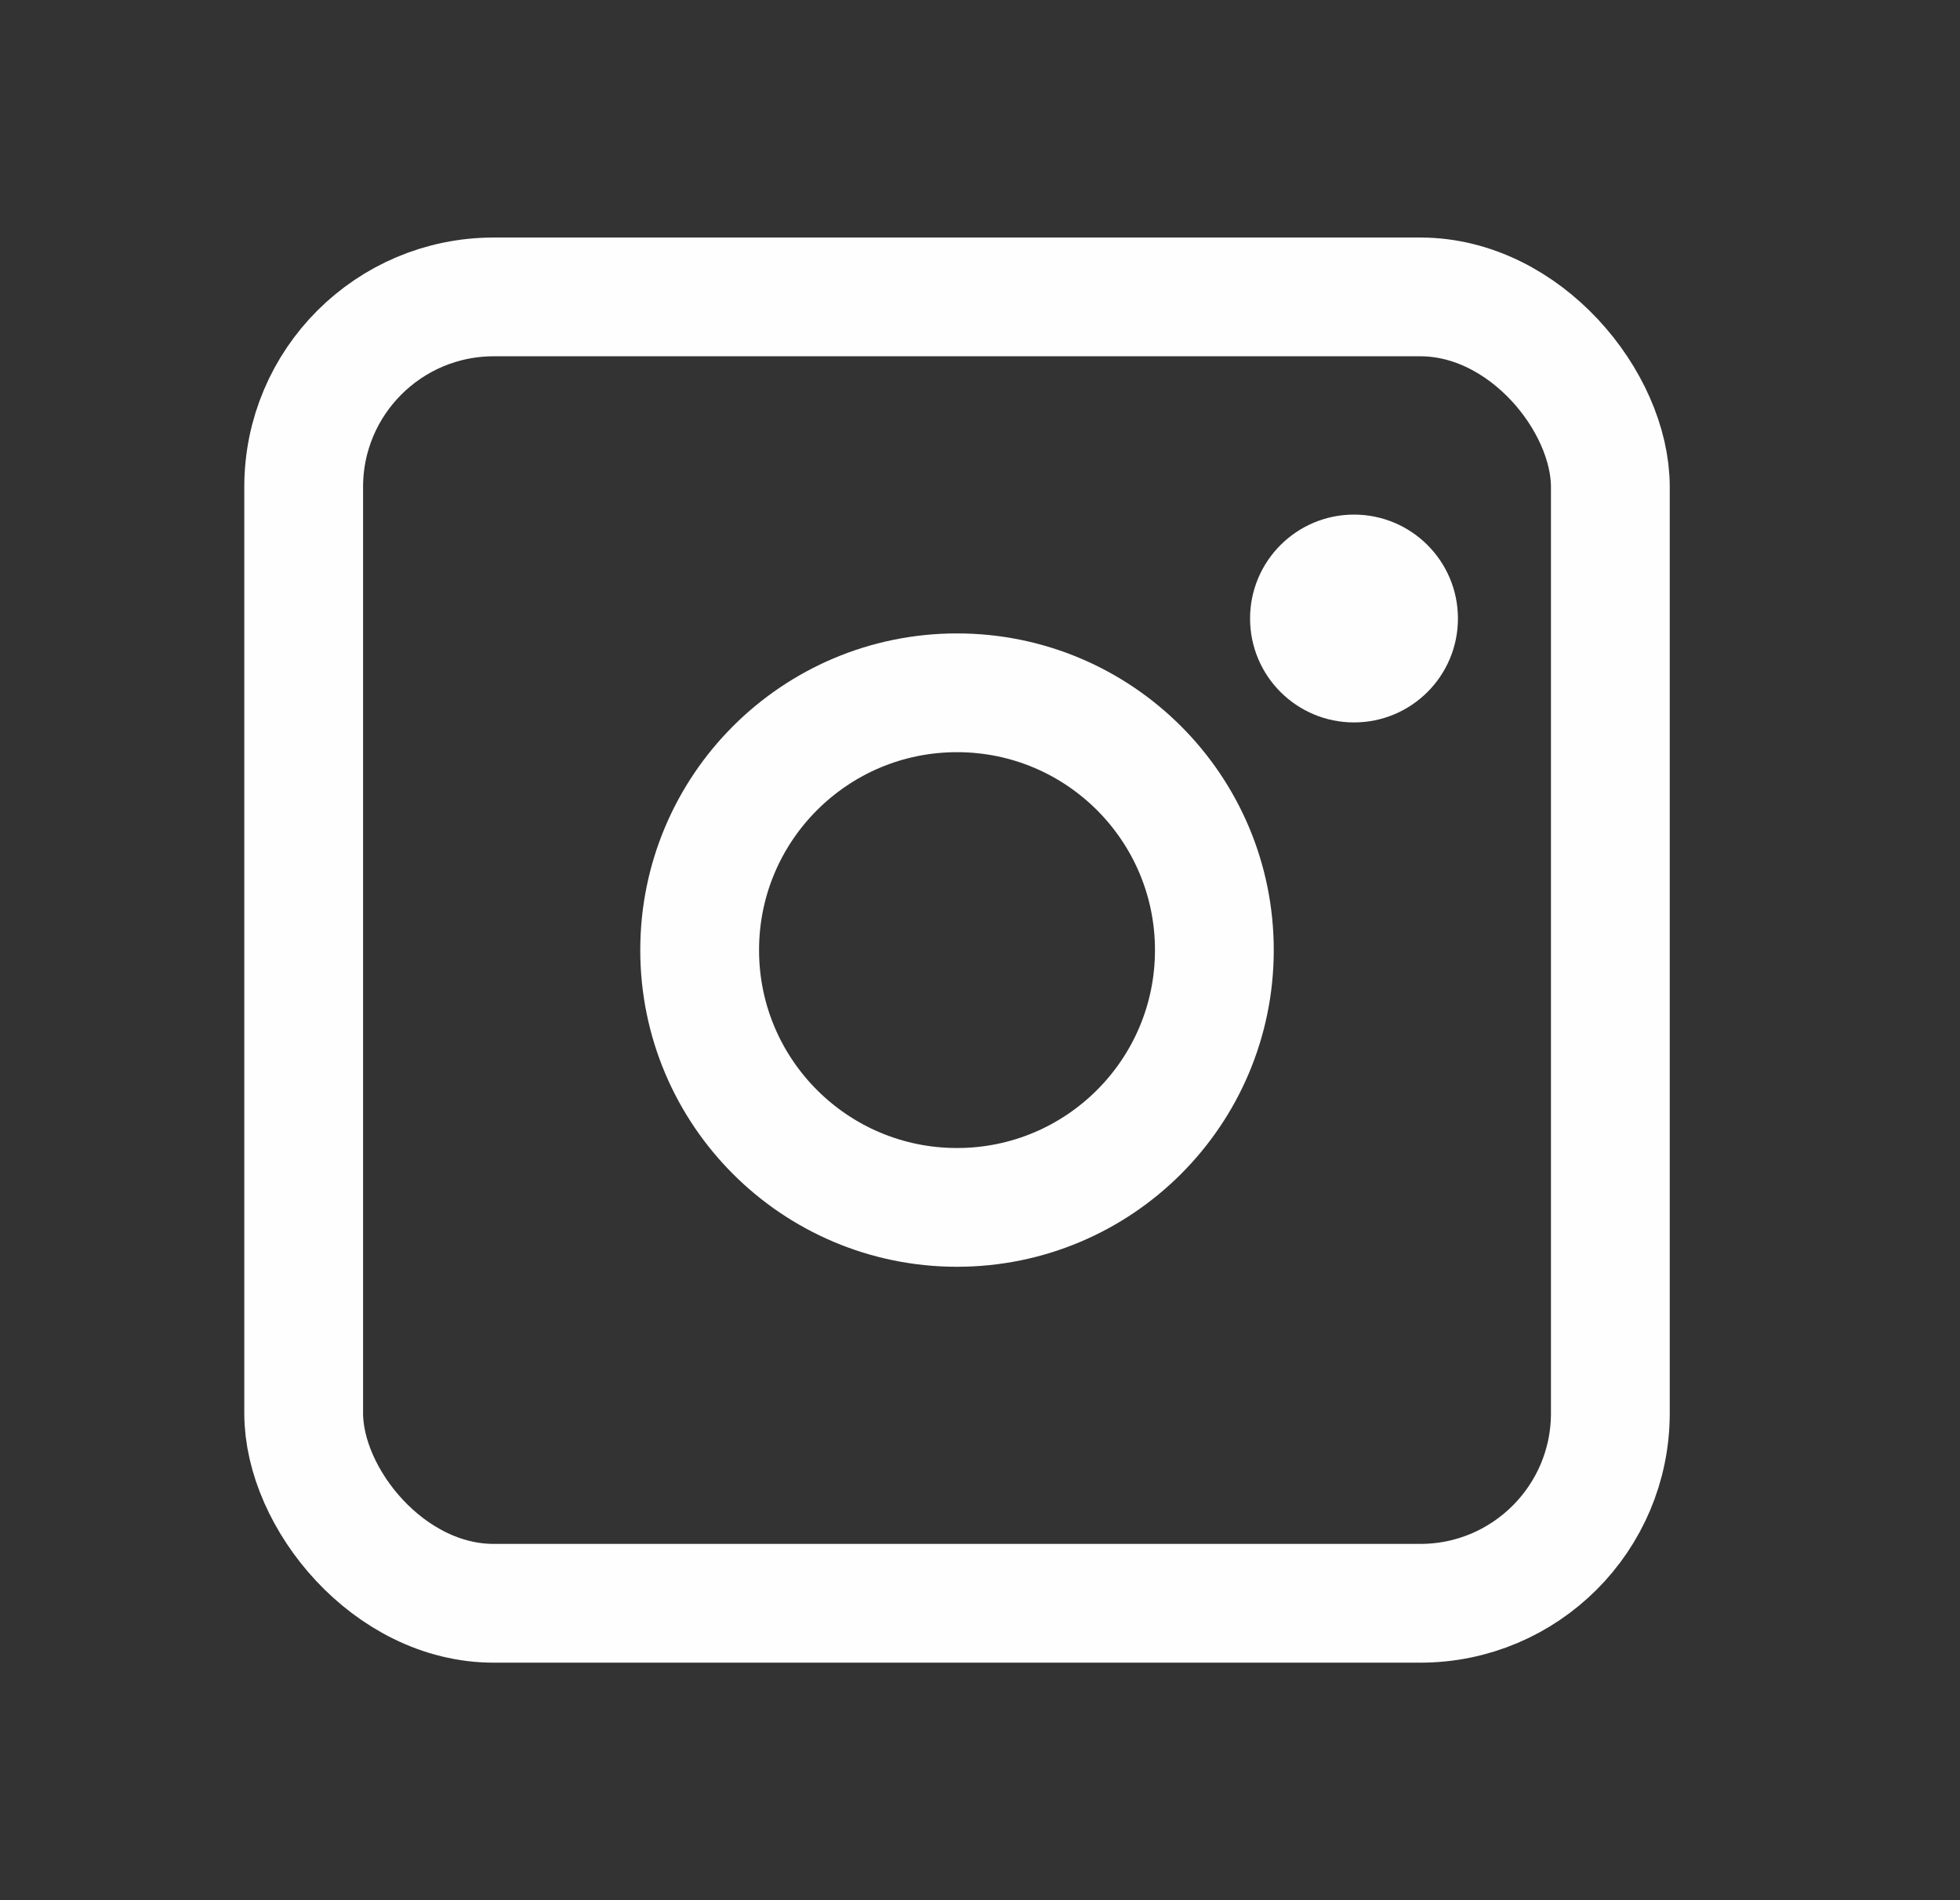
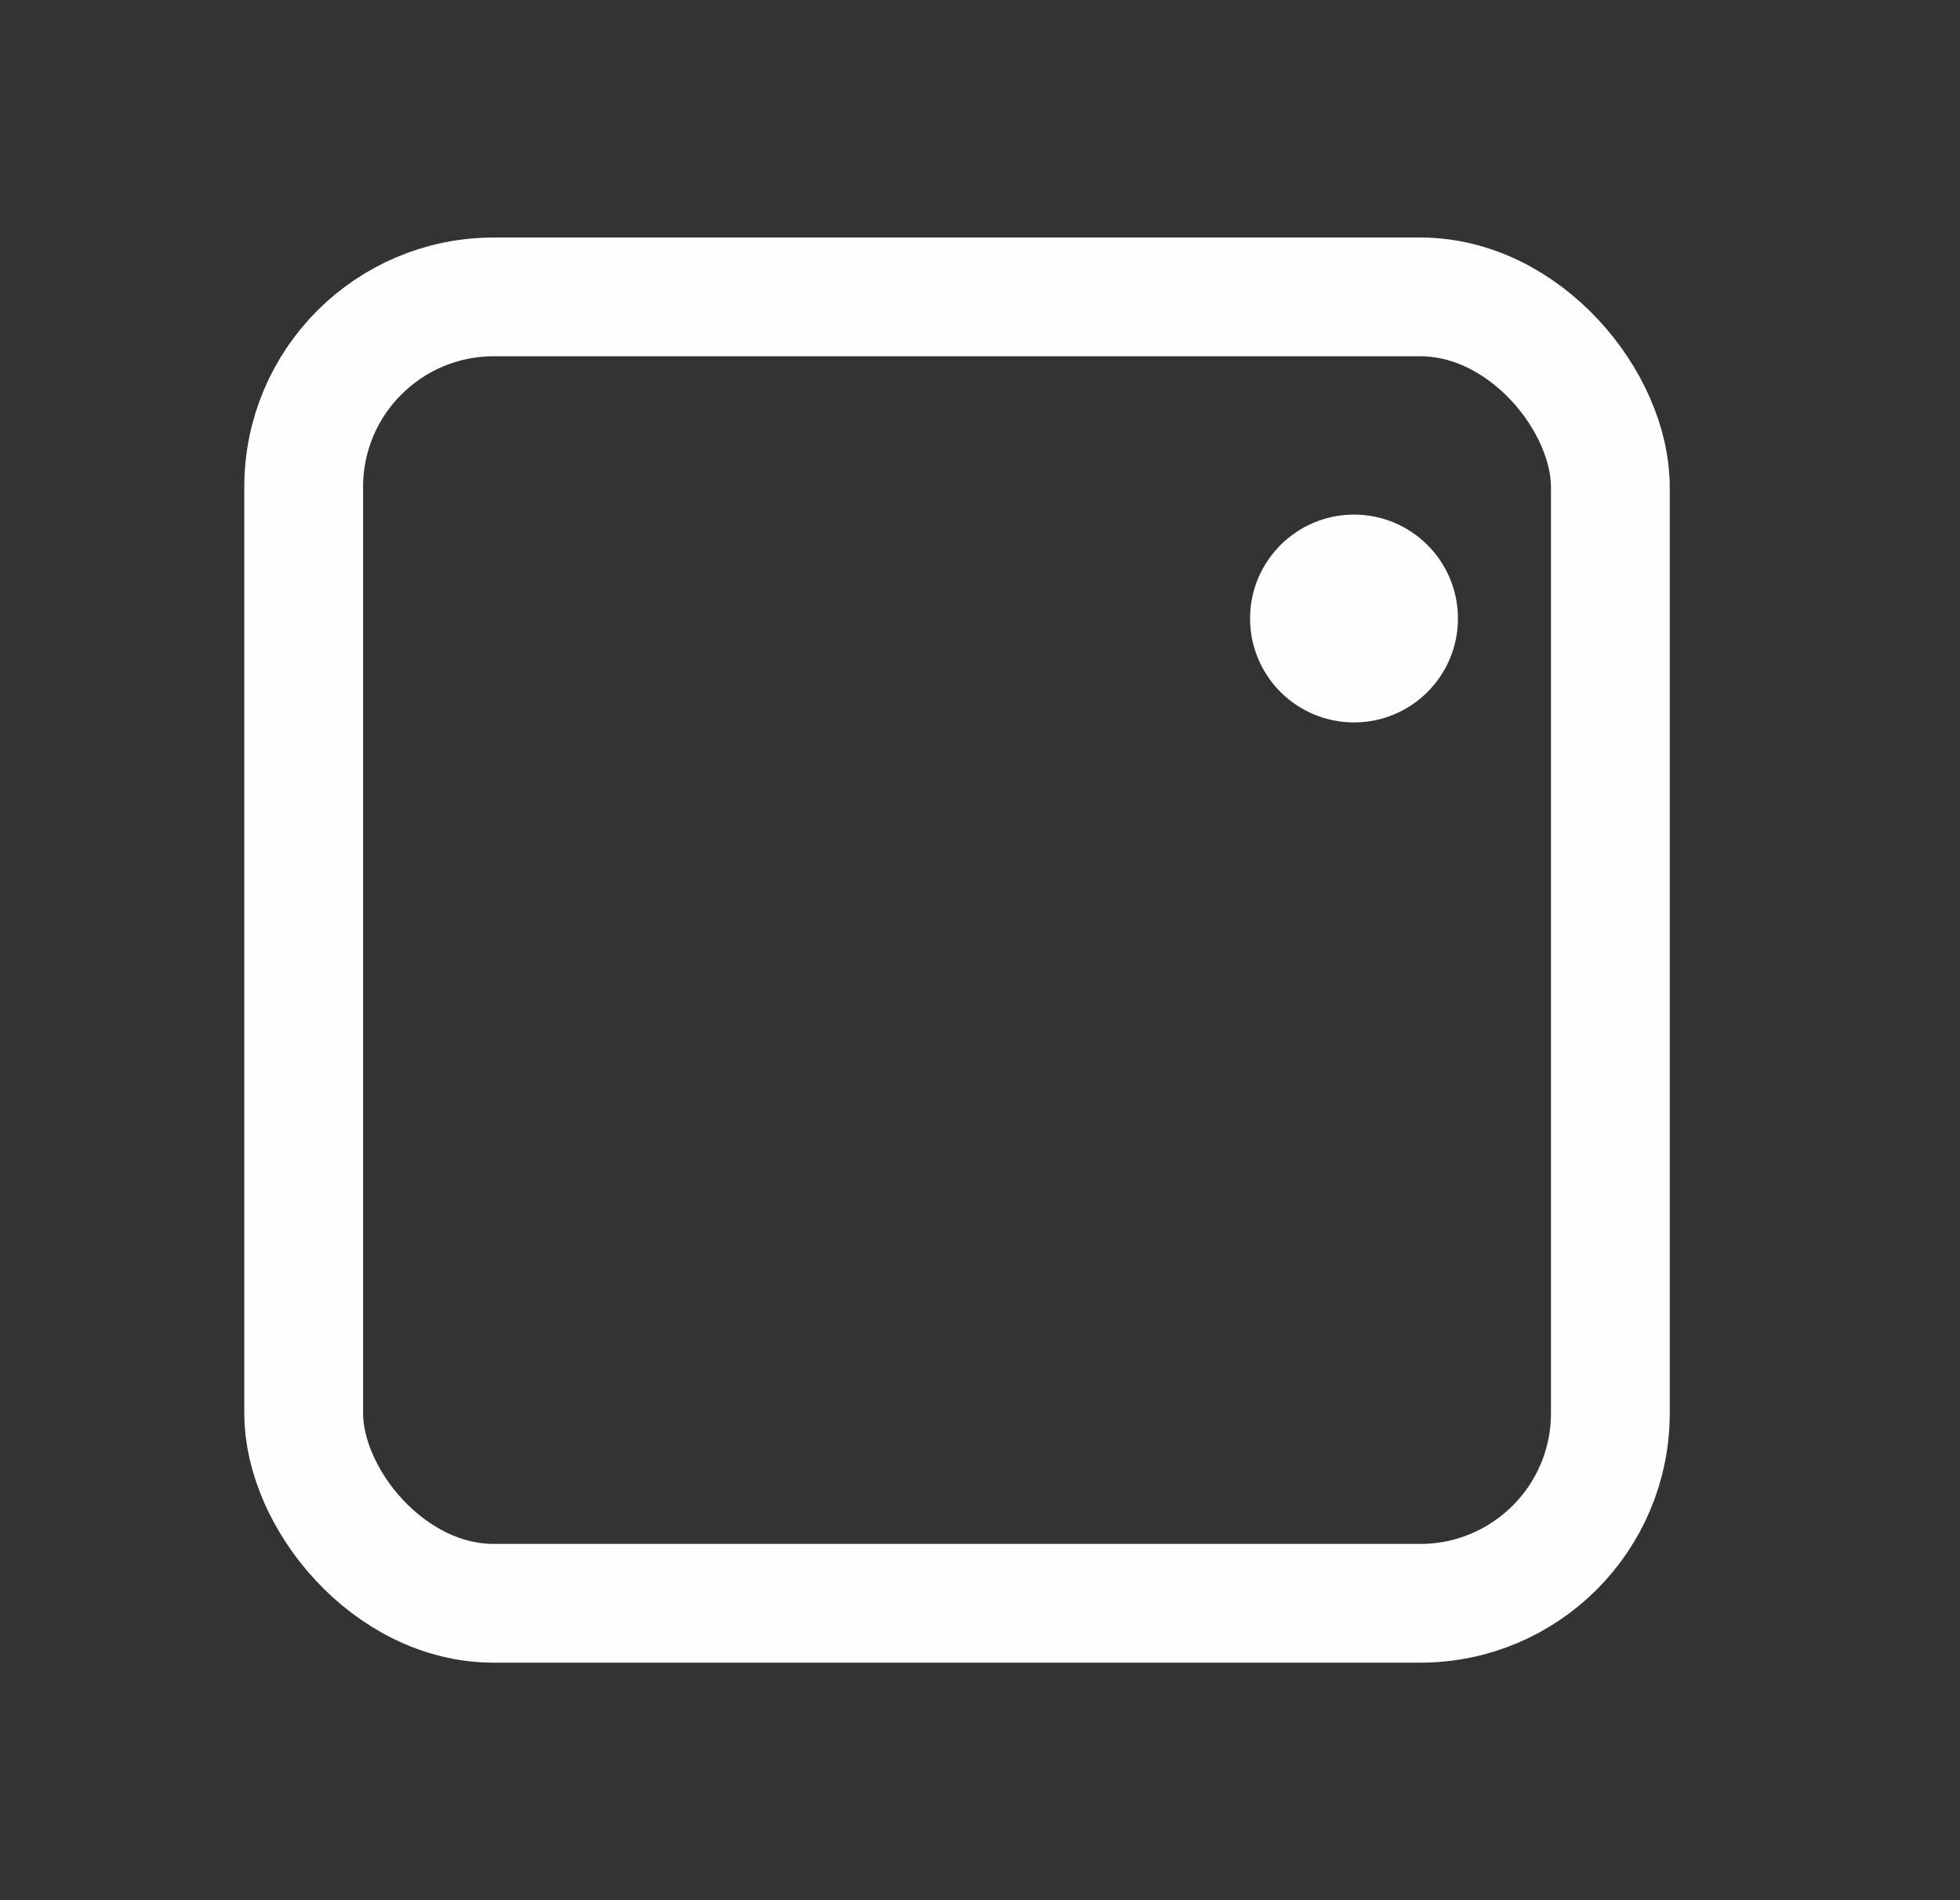
<svg xmlns="http://www.w3.org/2000/svg" width="33" height="32" viewBox="0 0 33 32" fill="none">
  <rect x="0" y="0" width="33" height="32" fill="#333333" stroke="none" />
  <rect x="5.113" y="5" width="22" height="22" rx="3.2" stroke="#FEFEFE" stroke-width="2" />
-   <circle cx="16.113" cy="16" r="4.333" stroke="#FEFEFE" stroke-width="2" />
-   <path d="M24.047 10.416C24.047 11.107 23.487 11.666 22.797 11.666C22.107 11.666 21.547 11.107 21.547 10.416C21.547 9.726 22.107 9.166 22.797 9.166C23.487 9.166 24.047 9.726 24.047 10.416Z" fill="#FEFEFE" stroke="#FEFEFE" />
+   <path d="M24.047 10.416C24.047 11.107 23.487 11.666 22.797 11.666C22.107 11.666 21.547 11.107 21.547 10.416C21.547 9.726 22.107 9.166 22.797 9.166C23.487 9.166 24.047 9.726 24.047 10.416" fill="#FEFEFE" stroke="#FEFEFE" />
</svg>